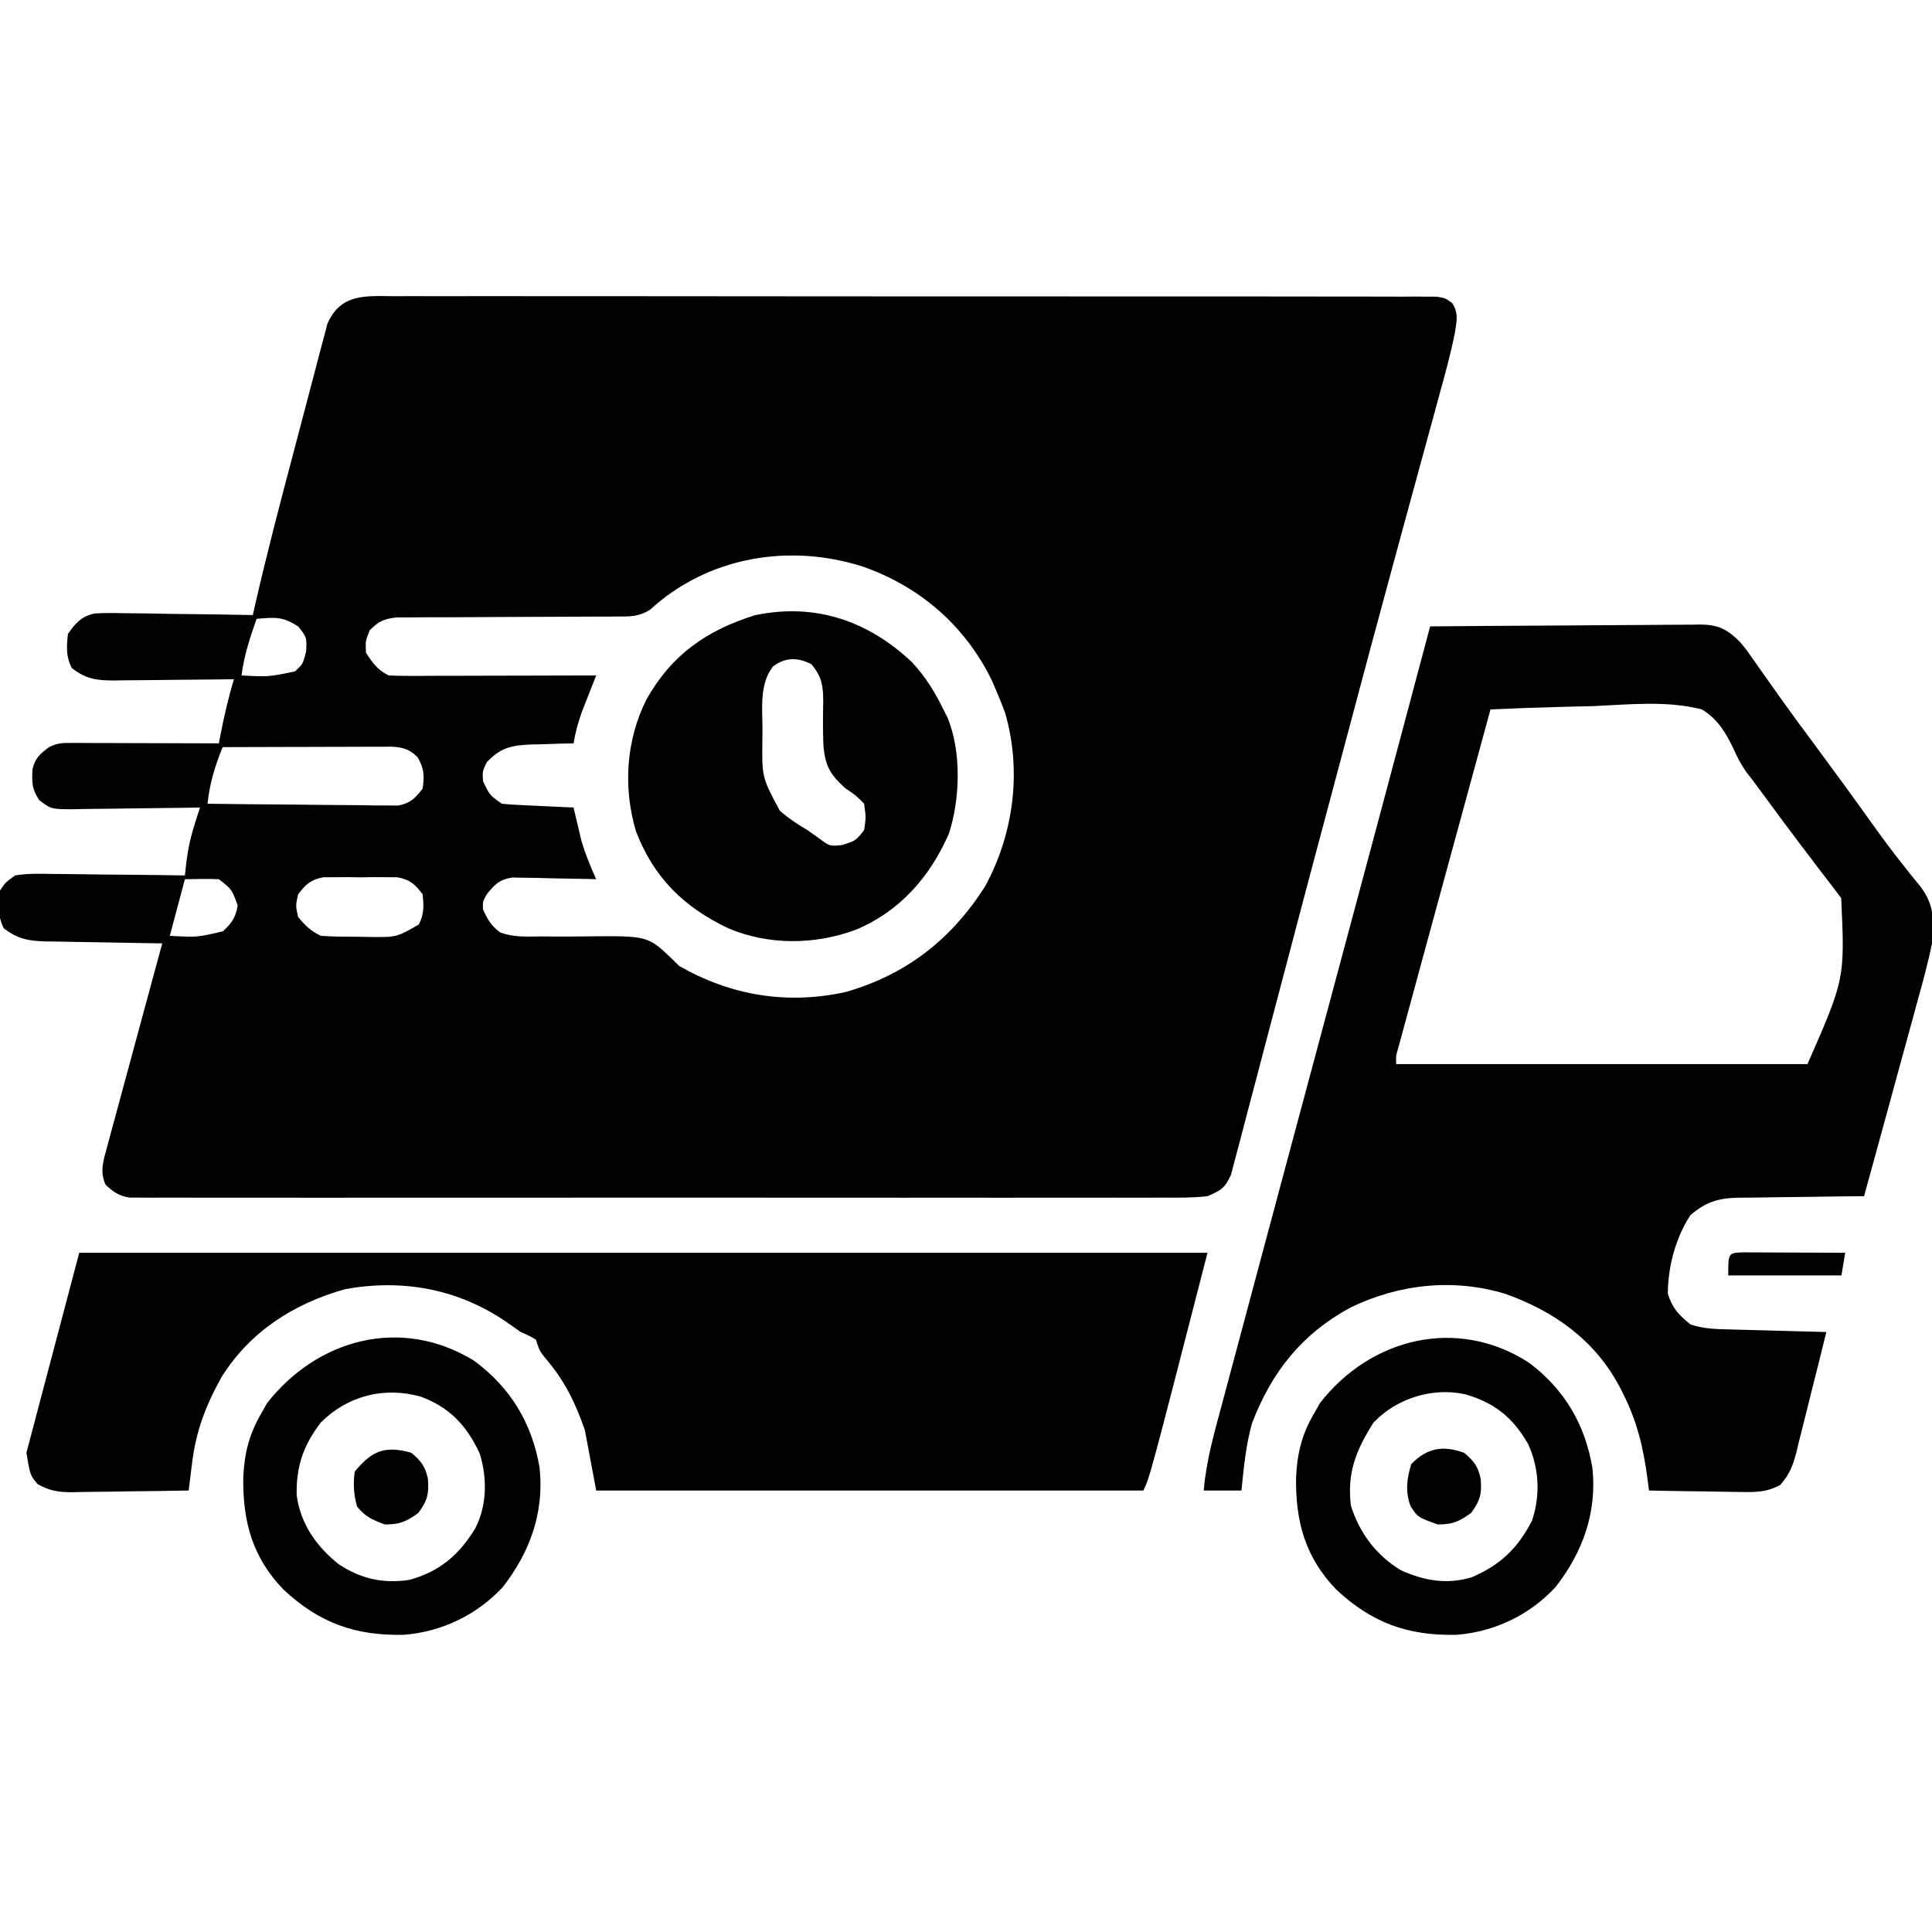
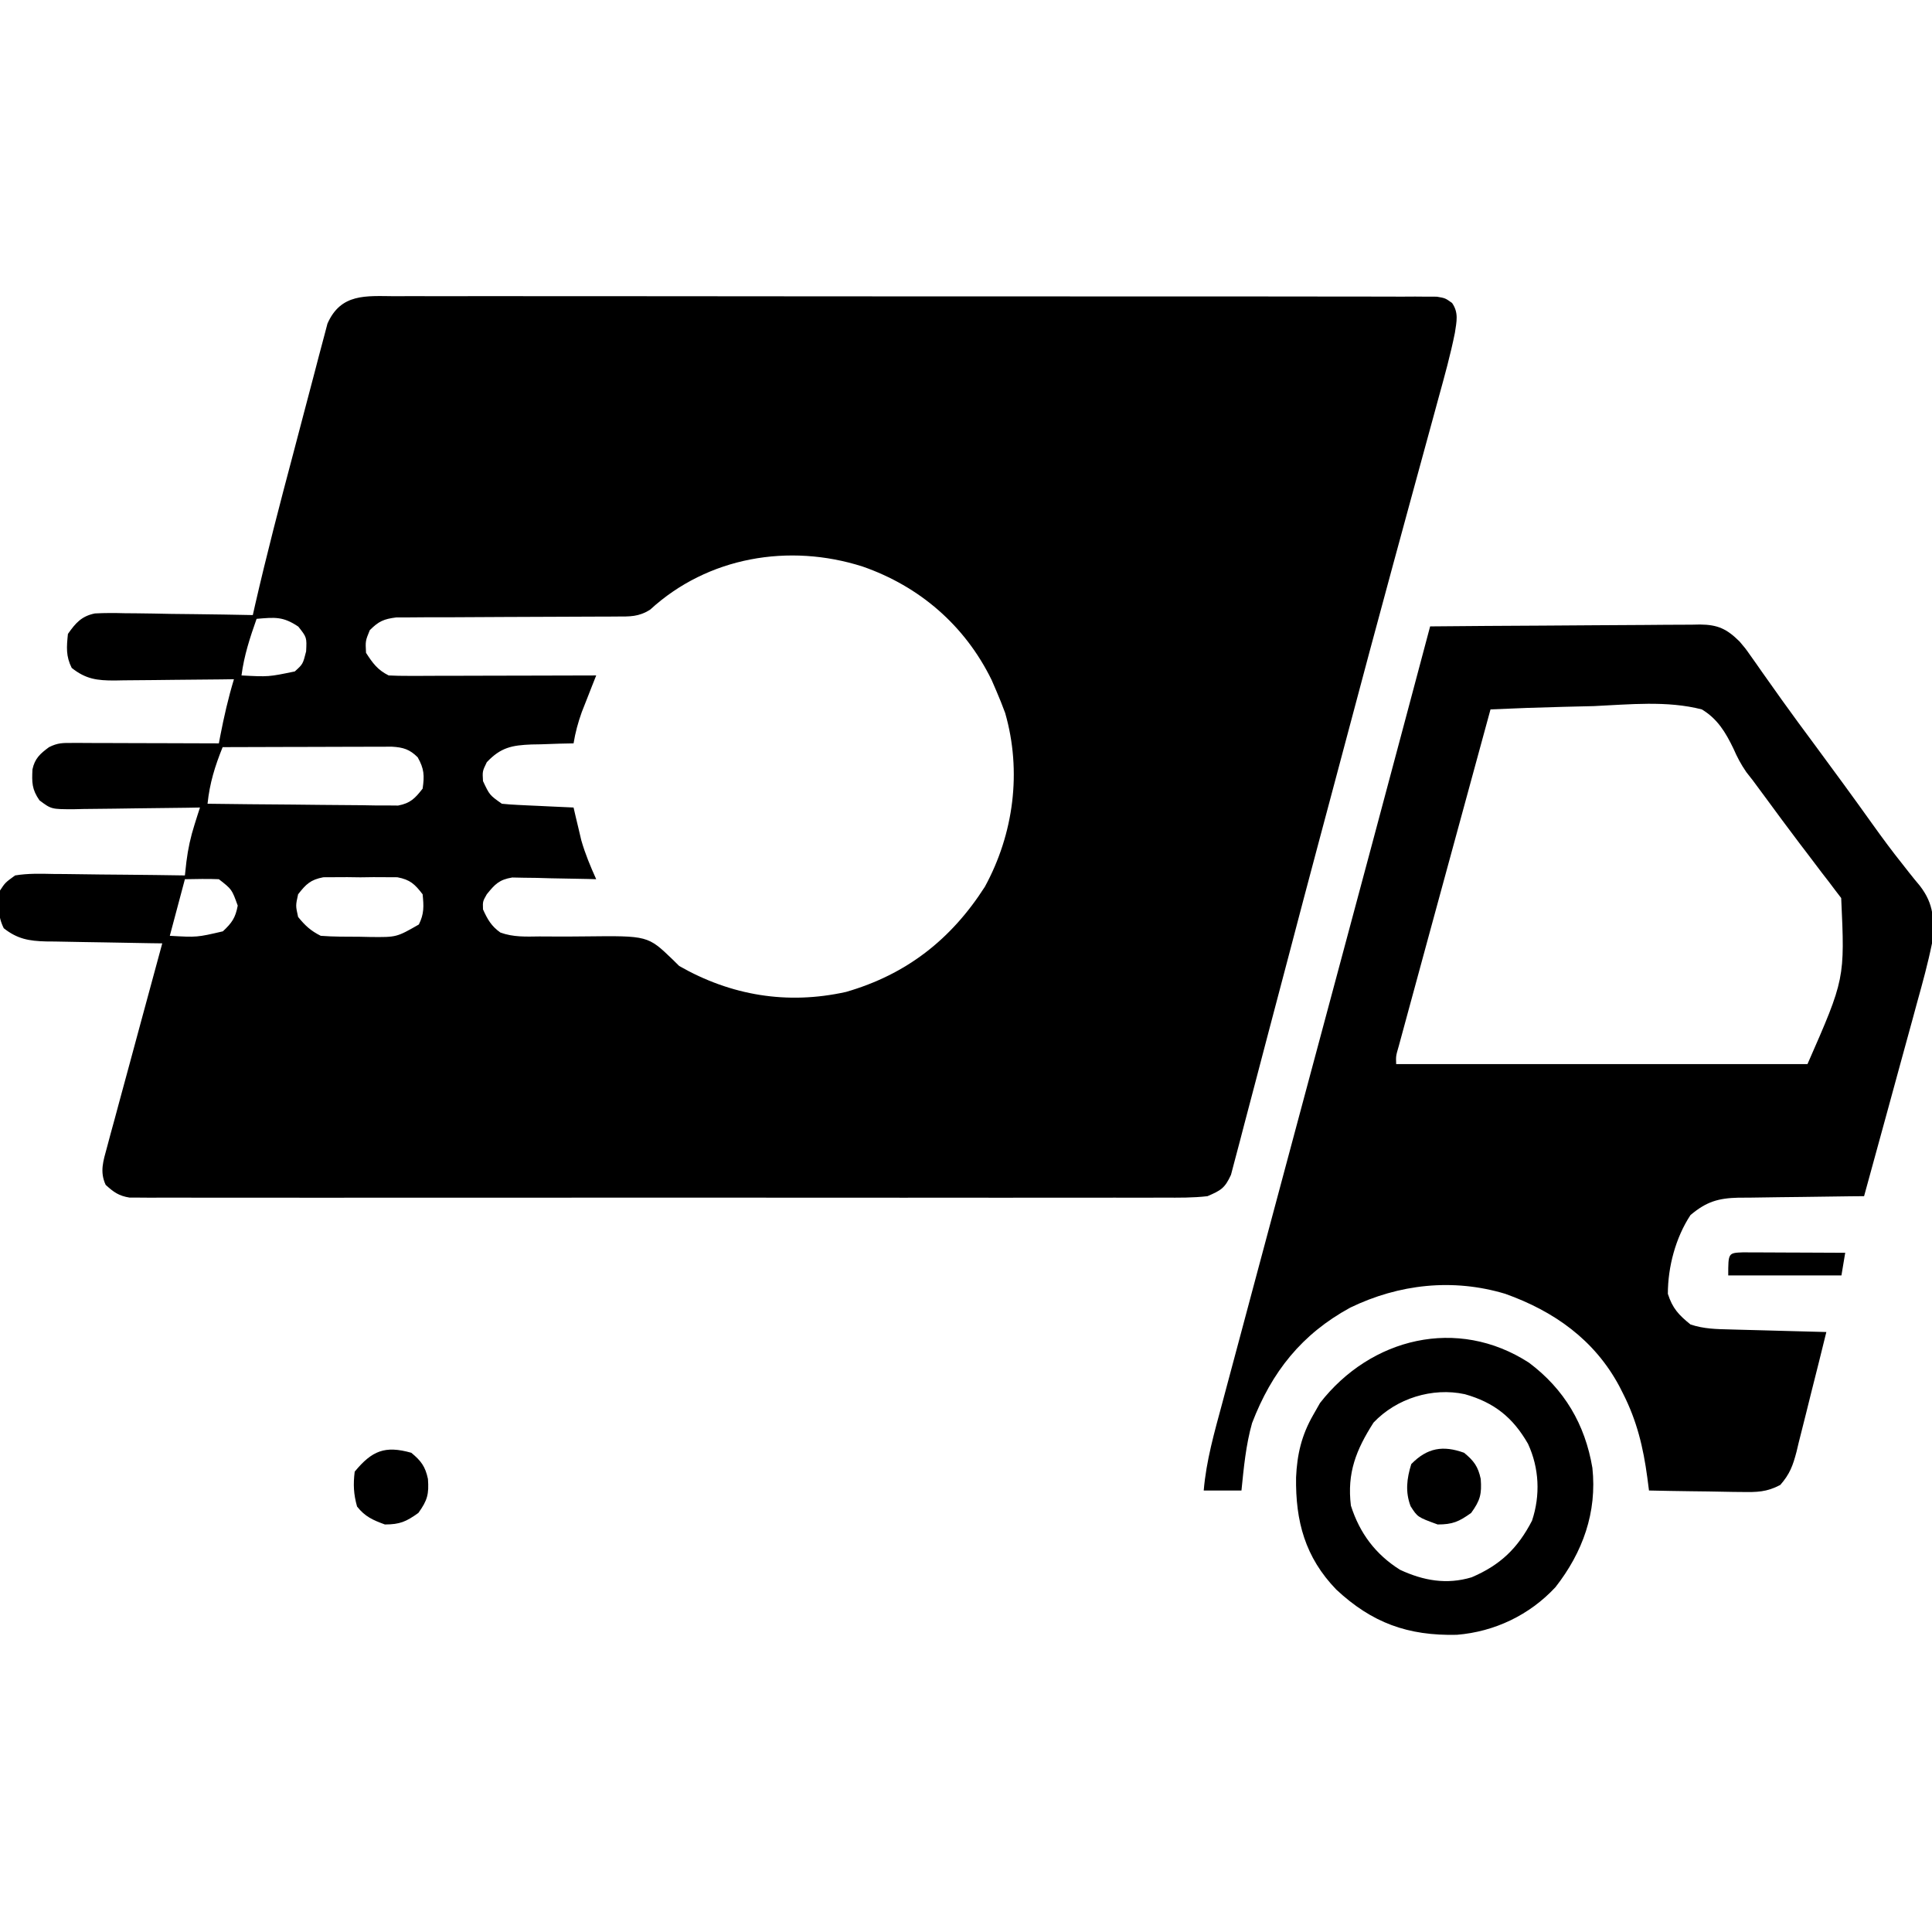
<svg xmlns="http://www.w3.org/2000/svg" height="512" width="512" version="1.1">
  <path transform="translate(104.591,78.499)" fill="#000000" d="M0 0 C1.78 -0.008 1.78 -0.008 3.595 -0.017 C6.885 -0.028 10.174 -0.021 13.463 -0.007 C17.012 0.004 20.561 -0.008 24.109 -0.017 C31.059 -0.031 38.009 -0.023 44.959 -0.008 C53.049 0.009 61.139 0.005 69.229 0.002 C83.661 -0.004 98.092 0.01 112.523 0.035 C126.534 0.059 140.545 0.066 154.556 0.055 C169.808 0.044 185.059 0.042 200.311 0.056 C201.936 0.058 203.561 0.059 205.187 0.061 C205.986 0.062 206.786 0.062 207.61 0.063 C213.253 0.068 218.895 0.066 224.538 0.062 C231.411 0.057 238.283 0.063 245.156 0.083 C248.664 0.093 252.172 0.098 255.68 0.09 C259.478 0.081 263.275 0.096 267.073 0.114 C268.747 0.105 268.747 0.105 270.455 0.095 C271.975 0.108 271.975 0.108 273.525 0.121 C274.402 0.122 275.279 0.123 276.183 0.124 C278.409 0.501 278.409 0.501 280.219 1.788 C282.023 4.385 281.418 6.715 280.968 9.717 C279.802 15.527 278.218 21.222 276.64 26.931 C276.247 28.37 275.856 29.809 275.465 31.248 C274.624 34.337 273.779 37.425 272.932 40.512 C271.573 45.46 270.223 50.411 268.876 55.363 C268.648 56.203 268.419 57.043 268.183 57.909 C267.717 59.624 267.25 61.338 266.784 63.053 C266.072 65.669 265.36 68.284 264.647 70.899 C260.458 86.278 256.343 101.677 252.25 117.081 C250.82 122.462 249.385 127.842 247.947 133.221 C247.121 136.315 246.294 139.408 245.468 142.501 C245.263 143.267 245.059 144.033 244.848 144.821 C242.199 154.741 239.574 164.667 236.972 174.599 C235.147 181.562 233.309 188.522 231.462 195.479 C230.36 199.631 229.266 203.785 228.189 207.943 C227.189 211.805 226.171 215.661 225.139 219.513 C224.763 220.928 224.395 222.344 224.033 223.762 C223.539 225.698 223.018 227.628 222.496 229.558 C222.07 231.18 222.07 231.18 221.635 232.836 C220.008 236.375 219.009 236.947 215.409 238.501 C211.574 238.948 207.759 238.906 203.901 238.882 C202.135 238.889 202.135 238.889 200.333 238.896 C197.068 238.906 193.804 238.903 190.539 238.893 C187.017 238.887 183.495 238.897 179.973 238.905 C173.075 238.919 166.176 238.916 159.278 238.907 C153.673 238.9 148.068 238.899 142.462 238.903 C141.665 238.903 140.867 238.904 140.046 238.904 C138.426 238.905 136.806 238.906 135.186 238.907 C119.993 238.916 104.8 238.906 89.607 238.89 C76.566 238.876 63.525 238.878 50.483 238.892 C35.344 238.908 20.204 238.915 5.064 238.905 C3.45 238.905 1.836 238.904 0.223 238.903 C-0.571 238.902 -1.365 238.902 -2.184 238.901 C-7.784 238.899 -13.384 238.903 -18.984 238.91 C-25.806 238.918 -32.629 238.916 -39.451 238.9 C-42.933 238.892 -46.415 238.889 -49.897 238.899 C-53.668 238.907 -57.439 238.897 -61.21 238.882 C-62.315 238.889 -63.421 238.896 -64.56 238.902 C-65.568 238.895 -66.576 238.887 -67.615 238.879 C-68.485 238.878 -69.356 238.878 -70.253 238.877 C-73.102 238.419 -74.477 237.431 -76.591 235.501 C-78.207 231.986 -77.218 229.163 -76.235 225.539 C-75.915 224.338 -75.595 223.137 -75.264 221.9 C-74.906 220.595 -74.547 219.29 -74.188 217.986 C-73.827 216.646 -73.467 215.307 -73.108 213.967 C-72.161 210.447 -71.203 206.929 -70.242 203.413 C-69.264 199.822 -68.296 196.228 -67.327 192.634 C-65.426 185.587 -63.512 178.543 -61.591 171.501 C-62.685 171.487 -63.78 171.472 -64.908 171.457 C-68.98 171.399 -73.052 171.322 -77.124 171.239 C-78.884 171.206 -80.645 171.178 -82.405 171.155 C-84.94 171.121 -87.474 171.069 -90.009 171.013 C-90.792 171.007 -91.576 171 -92.383 170.994 C-96.932 170.872 -99.978 170.341 -103.591 167.501 C-105.155 164.372 -105.288 160.89 -104.591 157.501 C-103.204 155.396 -103.204 155.396 -100.591 153.501 C-97.179 152.934 -93.806 153.037 -90.356 153.111 C-89.363 153.116 -88.37 153.122 -87.347 153.128 C-84.177 153.15 -81.009 153.2 -77.841 153.251 C-75.691 153.271 -73.541 153.29 -71.391 153.306 C-66.124 153.35 -60.857 153.417 -55.591 153.501 C-55.391 151.691 -55.391 151.691 -55.188 149.845 C-54.762 146.437 -54.076 143.281 -53.028 140.001 C-52.759 139.145 -52.489 138.289 -52.212 137.407 C-52.007 136.778 -51.802 136.149 -51.591 135.501 C-52.781 135.522 -53.972 135.543 -55.199 135.565 C-59.619 135.637 -64.04 135.683 -68.461 135.721 C-70.374 135.741 -72.286 135.768 -74.199 135.803 C-76.949 135.852 -79.699 135.874 -82.45 135.892 C-83.304 135.912 -84.159 135.933 -85.039 135.954 C-90.982 135.957 -90.982 135.957 -94.129 133.602 C-96.155 130.69 -96.156 128.852 -95.989 125.404 C-95.382 122.504 -93.926 121.218 -91.591 119.501 C-89.282 118.347 -87.983 118.38 -85.416 118.388 C-84.125 118.388 -84.125 118.388 -82.808 118.388 C-81.413 118.396 -81.413 118.396 -79.989 118.404 C-79.037 118.405 -78.086 118.406 -77.105 118.408 C-74.059 118.413 -71.012 118.426 -67.966 118.439 C-65.903 118.444 -63.841 118.448 -61.778 118.452 C-56.716 118.463 -51.653 118.481 -46.591 118.501 C-46.469 117.861 -46.348 117.22 -46.223 116.56 C-45.234 111.452 -44.105 106.479 -42.591 101.501 C-43.716 101.517 -44.841 101.533 -46 101.549 C-50.183 101.603 -54.367 101.638 -58.551 101.666 C-60.36 101.681 -62.169 101.702 -63.978 101.728 C-66.582 101.764 -69.186 101.781 -71.79 101.794 C-72.595 101.81 -73.401 101.825 -74.23 101.841 C-78.845 101.842 -81.839 101.496 -85.591 98.501 C-87.16 95.362 -86.943 92.963 -86.591 89.501 C-84.572 86.619 -82.986 84.782 -79.437 84.069 C-76.77 83.922 -74.148 83.939 -71.477 84.013 C-70.023 84.024 -70.023 84.024 -68.539 84.034 C-65.451 84.062 -62.365 84.125 -59.278 84.189 C-57.181 84.214 -55.084 84.237 -52.987 84.257 C-47.854 84.312 -42.723 84.398 -37.591 84.501 C-37.4 83.649 -37.209 82.797 -37.012 81.918 C-33.917 68.43 -30.429 55.044 -26.872 41.671 C-25.908 38.045 -24.951 34.418 -24.011 30.786 C-23.089 27.221 -22.149 23.662 -21.196 20.106 C-20.84 18.763 -20.489 17.418 -20.145 16.072 C-19.666 14.2 -19.161 12.334 -18.655 10.469 C-18.376 9.41 -18.098 8.351 -17.81 7.26 C-14.257 -0.776 -7.687 -0.066 0 0 Z M67.703 83.067 C64.61 85.001 62.412 84.88 58.777 84.886 C58.119 84.891 57.462 84.897 56.784 84.902 C55.361 84.912 53.938 84.915 52.515 84.912 C50.262 84.907 48.01 84.921 45.757 84.94 C40.162 84.983 34.568 84.994 28.973 85.007 C24.242 85.018 19.512 85.042 14.782 85.081 C12.563 85.095 10.346 85.091 8.128 85.086 C6.766 85.095 5.404 85.105 4.042 85.116 C2.855 85.118 1.668 85.121 0.445 85.123 C-2.878 85.537 -4.248 86.147 -6.591 88.501 C-7.762 91.361 -7.762 91.361 -7.591 94.501 C-5.82 97.248 -4.528 99.033 -1.591 100.501 C0.166 100.592 1.926 100.619 3.685 100.615 C4.786 100.615 5.887 100.615 7.022 100.615 C8.214 100.609 9.407 100.604 10.636 100.599 C11.854 100.597 13.072 100.596 14.327 100.595 C18.229 100.589 22.132 100.576 26.034 100.564 C28.675 100.559 31.316 100.554 33.956 100.55 C40.441 100.539 46.925 100.522 53.409 100.501 C53.06 101.382 52.711 102.262 52.351 103.169 C51.896 104.331 51.441 105.492 50.972 106.689 C50.519 107.837 50.067 108.986 49.601 110.169 C48.598 112.972 47.889 115.572 47.409 118.501 C45.547 118.54 45.547 118.54 43.648 118.579 C42.006 118.636 40.364 118.693 38.722 118.751 C37.905 118.765 37.089 118.78 36.247 118.794 C31.09 119.003 28.113 119.564 24.409 123.501 C23.247 125.895 23.247 125.895 23.409 128.501 C25.161 132.214 25.161 132.214 28.409 134.501 C29.856 134.652 31.308 134.75 32.761 134.818 C33.612 134.86 34.463 134.901 35.339 134.945 C36.229 134.984 37.118 135.023 38.034 135.064 C39.38 135.128 39.38 135.128 40.753 135.195 C42.972 135.301 45.19 135.403 47.409 135.501 C47.591 136.286 47.773 137.071 47.96 137.88 C48.212 138.931 48.463 139.981 48.722 141.064 C48.966 142.096 49.209 143.129 49.46 144.193 C50.5 147.817 51.863 151.066 53.409 154.501 C52.673 154.48 51.937 154.459 51.178 154.438 C47.839 154.355 44.499 154.303 41.159 154.251 C40.001 154.218 38.842 154.184 37.648 154.15 C36.533 154.137 35.418 154.124 34.269 154.111 C32.729 154.079 32.729 154.079 31.158 154.047 C27.701 154.618 26.578 155.814 24.409 158.501 C23.333 160.39 23.333 160.39 23.409 162.501 C24.607 165.149 25.631 166.953 28.026 168.639 C31.447 169.877 34.771 169.72 38.359 169.669 C39.945 169.675 41.532 169.682 43.118 169.691 C45.603 169.695 48.085 169.689 50.569 169.656 C67.096 169.469 67.096 169.469 73.647 175.762 C74.52 176.623 74.52 176.623 75.409 177.501 C89.138 185.344 104.037 187.823 119.597 184.376 C135.615 179.753 147.472 170.473 156.409 156.501 C164.061 142.485 166.24 125.922 161.784 110.439 C161.047 108.439 160.257 106.457 159.409 104.501 C159.008 103.573 158.608 102.645 158.195 101.689 C151.119 87.25 139.088 76.867 123.972 71.626 C104.537 65.431 83.001 69.035 67.703 83.067 Z M-36.591 85.501 C-38.348 90.475 -39.916 95.243 -40.591 100.501 C-33.42 100.881 -33.42 100.881 -26.466 99.439 C-24.32 97.501 -24.32 97.501 -23.466 94.126 C-23.278 90.42 -23.278 90.42 -25.528 87.564 C-29.607 84.816 -31.762 85.092 -36.591 85.501 Z M-45.591 119.501 C-47.644 124.591 -49.022 129.046 -49.591 134.501 C-42.116 134.603 -34.641 134.673 -27.166 134.721 C-24.623 134.741 -22.08 134.768 -19.536 134.803 C-15.882 134.851 -12.229 134.874 -8.575 134.892 C-7.436 134.912 -6.298 134.933 -5.124 134.954 C-4.064 134.955 -3.003 134.955 -1.91 134.955 C-0.977 134.964 -0.045 134.973 0.916 134.982 C4.19 134.351 5.376 133.092 7.409 130.501 C7.913 127.049 7.825 125.233 6.097 122.189 C3.976 120.068 2.238 119.548 -0.736 119.381 C-1.564 119.383 -2.392 119.385 -3.246 119.388 C-4.186 119.388 -5.127 119.388 -6.096 119.388 C-7.615 119.396 -7.615 119.396 -9.165 119.404 C-10.204 119.405 -11.243 119.406 -12.313 119.408 C-15.635 119.413 -18.956 119.426 -22.278 119.439 C-24.529 119.444 -26.779 119.448 -29.03 119.452 C-34.55 119.463 -40.07 119.48 -45.591 119.501 Z M-55.591 154.501 C-56.911 159.451 -58.231 164.401 -59.591 169.501 C-52.399 169.913 -52.399 169.913 -45.528 168.314 C-43.133 166.073 -42.194 164.744 -41.591 161.501 C-43.136 157.188 -43.136 157.188 -46.591 154.501 C-49.595 154.366 -52.581 154.458 -55.591 154.501 Z M-25.591 158.501 C-26.257 161.501 -26.257 161.501 -25.591 164.501 C-23.724 166.804 -22.234 168.179 -19.591 169.501 C-16.159 169.768 -12.719 169.733 -9.278 169.751 C-7.852 169.782 -7.852 169.782 -6.397 169.814 C0.512 169.881 0.512 169.881 6.409 166.501 C7.83 163.66 7.724 161.646 7.409 158.501 C5.322 155.786 4.122 154.639 0.724 153.984 C-0.778 153.977 -0.778 153.977 -2.309 153.97 C-3.406 153.965 -4.503 153.96 -5.634 153.954 C-7.345 153.978 -7.345 153.978 -9.091 154.001 C-10.231 153.986 -11.372 153.97 -12.548 153.954 C-13.645 153.959 -14.742 153.965 -15.872 153.97 C-16.873 153.974 -17.874 153.979 -18.905 153.984 C-22.301 154.638 -23.492 155.8 -25.591 158.501 Z" />
  <path transform="translate(379,166)" fill="#000000" d="M0 0 C9.953 -0.093 19.906 -0.164 29.86 -0.207 C34.482 -0.228 39.103 -0.256 43.725 -0.302 C48.186 -0.345 52.646 -0.369 57.108 -0.38 C58.809 -0.387 60.51 -0.401 62.211 -0.423 C64.596 -0.452 66.979 -0.456 69.364 -0.454 C70.066 -0.468 70.768 -0.483 71.491 -0.498 C76.275 -0.458 78.612 0.668 82 4 C83.539 5.805 83.539 5.805 84.84 7.66 C85.587 8.712 85.587 8.712 86.35 9.785 C86.874 10.537 87.398 11.288 87.938 12.062 C89.091 13.689 90.246 15.316 91.402 16.941 C92.292 18.197 92.292 18.197 93.199 19.477 C96.085 23.52 99.043 27.509 102 31.5 C107.146 38.462 112.261 45.445 117.288 52.494 C119.867 56.101 122.487 59.647 125.258 63.109 C126.03 64.095 126.03 64.095 126.818 65.101 C127.775 66.318 128.752 67.521 129.751 68.704 C133.601 73.653 133.619 77.886 133 84 C131.929 89.279 130.508 94.447 129.062 99.633 C128.658 101.12 128.254 102.608 127.852 104.096 C126.798 107.982 125.728 111.864 124.656 115.745 C123.561 119.718 122.48 123.695 121.398 127.672 C119.28 135.452 117.145 143.227 115 151 C113.23 151.014 113.23 151.014 111.423 151.028 C107.028 151.068 102.634 151.134 98.24 151.208 C96.341 151.236 94.442 151.257 92.542 151.271 C89.806 151.292 87.072 151.339 84.336 151.391 C83.492 151.392 82.648 151.393 81.778 151.394 C76.402 151.527 73.258 152.417 69 156 C65.055 161.99 63 169.741 63 176.875 C64.234 180.731 65.875 182.47 69 185 C72.54 186.18 75.823 186.229 79.512 186.316 C80.24 186.337 80.968 186.358 81.718 186.379 C84.041 186.445 86.364 186.504 88.688 186.562 C90.264 186.606 91.84 186.649 93.416 186.693 C97.277 186.8 101.139 186.902 105 187 C103.691 192.345 102.358 197.683 101.002 203.016 C100.545 204.83 100.094 206.645 99.65 208.463 C99.009 211.079 98.345 213.688 97.676 216.297 C97.483 217.107 97.29 217.918 97.091 218.753 C96.13 222.411 95.322 224.631 92.801 227.52 C89.172 229.438 86.608 229.456 82.512 229.391 C81.809 229.385 81.105 229.379 80.381 229.373 C78.149 229.351 75.919 229.301 73.688 229.25 C72.169 229.23 70.65 229.212 69.131 229.195 C65.42 229.151 61.71 229.082 58 229 C57.852 227.859 57.704 226.718 57.551 225.542 C56.481 217.55 54.792 210.536 51.125 203.312 C50.634 202.344 50.634 202.344 50.133 201.355 C43.55 189.065 32.857 181.495 19.91 176.875 C6.038 172.704 -8.255 174.283 -21.188 180.543 C-34.026 187.556 -41.965 197.528 -47.188 211.129 C-48.837 216.959 -49.39 222.984 -50 229 C-53.3 229 -56.6 229 -60 229 C-59.335 221.048 -57.151 213.496 -55.082 205.82 C-54.673 204.286 -54.264 202.752 -53.855 201.218 C-52.746 197.056 -51.63 192.897 -50.513 188.738 C-49.33 184.326 -48.152 179.912 -46.974 175.499 C-44.238 165.258 -41.493 155.02 -38.746 144.782 C-37.533 140.259 -36.321 135.736 -35.108 131.212 C-31.386 117.325 -27.662 103.439 -23.932 89.554 C-18.143 68 -12.372 46.441 -6.625 24.875 C-6.451 24.222 -6.277 23.57 -6.098 22.898 C-4.064 15.265 -2.031 7.633 0 0 Z M16 22 C11.312 39.17 6.628 56.341 1.95 73.514 C1.07 76.744 0.189 79.974 -0.692 83.204 C-1.895 87.616 -3.095 92.028 -4.293 96.442 C-4.722 98.019 -5.151 99.596 -5.582 101.173 C-6.17 103.33 -6.755 105.487 -7.34 107.645 C-7.663 108.834 -7.987 110.024 -8.32 111.249 C-9.08 113.851 -9.08 113.851 -9 116 C26.97 116 62.94 116 100 116 C109.92 93.386 109.92 93.386 108.937 71.99 C108.44 71.341 107.942 70.692 107.43 70.023 C106.87 69.28 106.31 68.536 105.733 67.77 C105.12 66.98 104.507 66.189 103.875 65.375 C102.586 63.671 101.297 61.966 100.008 60.262 C99.343 59.391 98.678 58.52 97.993 57.623 C94.868 53.51 91.81 49.349 88.75 45.188 C88.221 44.473 87.693 43.759 87.148 43.023 C86.355 41.95 86.355 41.95 85.547 40.855 C84.682 39.752 84.682 39.752 83.8 38.627 C82.333 36.486 81.384 34.687 80.36 32.342 C78.276 28.046 76.169 24.514 72 22 C62.756 19.624 52.81 20.692 43.375 21.125 C40.723 21.195 38.07 21.259 35.418 21.316 C28.941 21.47 22.472 21.704 16 22 Z" />
-   <path transform="translate(21,332)" fill="#000000" d="M0 0 C98.67 0 197.34 0 299 0 C283.647 59.706 283.647 59.706 282 63 C234.15 63 186.3 63 137 63 C136.01 57.72 135.02 52.44 134 47 C131.374 39.488 128.614 33.865 123.453 27.84 C122 26 122 26 121 23 C119.153 21.936 119.153 21.936 117 21 C115.657 20.077 114.324 19.138 113 18.188 C100.122 9.489 85.614 6.898 70.418 9.648 C56.811 13.499 45.326 20.833 37.75 32.875 C33.536 40.422 30.929 47.205 29.891 55.832 C29.759 56.869 29.759 56.869 29.625 57.927 C29.412 59.618 29.205 61.309 29 63 C23.822 63.099 18.645 63.172 13.467 63.22 C11.706 63.24 9.946 63.267 8.185 63.302 C5.651 63.35 3.117 63.373 0.582 63.391 C-0.201 63.411 -0.985 63.432 -1.792 63.453 C-5.418 63.455 -7.783 63.12 -10.974 61.351 C-13 59 -13 59 -14 53 C-9.38 35.51 -4.76 18.02 0 0 Z" />
-   <path transform="translate(241.738,175.543)" fill="#000000" d="M0 0 C3.507 3.81 6.006 7.812 8.262 12.457 C8.601 13.117 8.94 13.777 9.289 14.457 C13.11 23.473 12.734 36.276 9.699 45.457 C4.656 56.931 -3.34 66.033 -15.051 70.895 C-25.857 74.878 -38.096 74.977 -48.738 70.457 C-60.442 64.919 -68.464 57.069 -73.176 44.832 C-76.647 33.221 -75.856 20.705 -70.449 9.875 C-63.807 -1.971 -54.563 -8.47 -41.691 -12.496 C-25.688 -15.87 -11.602 -10.983 0 0 Z M-36.885 1.066 C-40.566 5.815 -39.66 12.226 -39.676 18.02 C-39.682 18.703 -39.687 19.387 -39.693 20.092 C-39.831 30.448 -39.831 30.448 -35.088 39.297 C-32.776 41.312 -30.388 42.914 -27.738 44.457 C-26.693 45.198 -25.647 45.939 -24.57 46.703 C-21.842 48.748 -21.842 48.748 -18.551 48.395 C-14.97 47.259 -14.97 47.259 -12.738 44.457 C-12.233 41.049 -12.233 41.049 -12.738 37.457 C-14.888 35.252 -14.888 35.252 -17.676 33.395 C-21.718 29.738 -23.024 27.556 -23.52 22.098 C-23.695 18.193 -23.646 14.313 -23.578 10.406 C-23.559 6.279 -23.96 3.704 -26.738 0.457 C-30.374 -1.361 -33.608 -1.39 -36.885 1.066 Z" />
  <path transform="translate(405.188,361.125)" fill="#000000" d="M0 0 C9.375 7.02 14.872 16.341 16.812 27.875 C18.078 39.655 14.251 50.266 7.023 59.496 C0.167 66.873 -9.087 71.294 -19.098 72.113 C-32.091 72.419 -41.618 68.938 -51.055 60.133 C-59.327 51.576 -61.885 42.007 -61.716 30.396 C-61.444 24.294 -60.256 19.216 -57.188 13.875 C-56.589 12.823 -55.991 11.771 -55.375 10.688 C-41.928 -6.602 -18.965 -12.273 0 0 Z M-41.188 15.875 C-45.807 23.114 -48.243 29.207 -47.188 37.875 C-44.868 45.18 -40.672 50.782 -34.188 54.875 C-27.985 57.766 -21.811 58.872 -15.188 56.875 C-7.602 53.641 -2.958 49.18 0.812 41.875 C3.056 35.145 2.728 27.935 -0.25 21.5 C-4.259 14.503 -9.238 10.535 -17.004 8.348 C-25.577 6.492 -35.106 9.446 -41.188 15.875 Z" />
-   <path transform="translate(125.531,360.543)" fill="#000000" d="M0 0 C9.694 7.061 15.492 16.616 17.469 28.457 C18.734 40.237 14.908 50.848 7.68 60.078 C0.823 67.455 -8.43 71.876 -18.441 72.695 C-31.435 73.001 -40.962 69.52 -50.398 60.715 C-58.671 52.158 -61.229 42.589 -61.059 30.978 C-60.787 24.874 -59.597 19.8 -56.531 14.457 C-55.954 13.426 -55.376 12.395 -54.781 11.332 C-41.453 -5.699 -19.313 -11.773 0 0 Z M-40.531 16.457 C-45.177 22.563 -47.097 28.173 -46.902 35.805 C-45.838 43.409 -41.622 49.352 -35.695 54.047 C-29.817 57.877 -24.037 59.176 -17.082 58.148 C-9.044 55.97 -3.866 51.521 0.41 44.508 C3.549 38.427 3.612 31.132 1.598 24.656 C-1.824 17.263 -6.342 12.42 -14.031 9.582 C-23.649 6.873 -33.368 9.293 -40.531 16.457 Z" />
  <path transform="translate(109,385)" fill="#000000" d="M0 0 C2.589 2.136 3.711 3.636 4.41 6.934 C4.705 10.933 4.28 12.614 1.875 15.938 C-1.352 18.253 -3.038 19 -7 19 C-10.167 17.843 -12.277 16.921 -14.375 14.25 C-15.295 10.939 -15.42 8.423 -15 5 C-10.425 -0.538 -6.997 -1.978 0 0 Z" />
  <path transform="translate(388,385)" fill="#000000" d="M0 0 C2.589 2.136 3.711 3.636 4.41 6.934 C4.705 10.933 4.28 12.614 1.875 15.938 C-1.352 18.253 -3.038 19 -7 19 C-12.326 17.054 -12.326 17.054 -14.172 14.168 C-15.624 10.366 -15.189 6.843 -14 3 C-9.768 -1.336 -5.566 -2.013 0 0 Z" />
  <path transform="translate(461.867,331.886)" fill="#000000" d="M0 0 C1.252 0.005 2.503 0.01 3.793 0.016 C4.789 0.018 4.789 0.018 5.806 0.02 C7.936 0.026 10.065 0.038 12.195 0.051 C13.636 0.056 15.077 0.061 16.517 0.065 C20.056 0.076 23.594 0.093 27.133 0.114 C26.803 2.094 26.473 4.074 26.133 6.114 C16.233 6.114 6.333 6.114 -3.867 6.114 C-3.867 0.153 -3.867 0.153 0 0 Z" />
</svg>